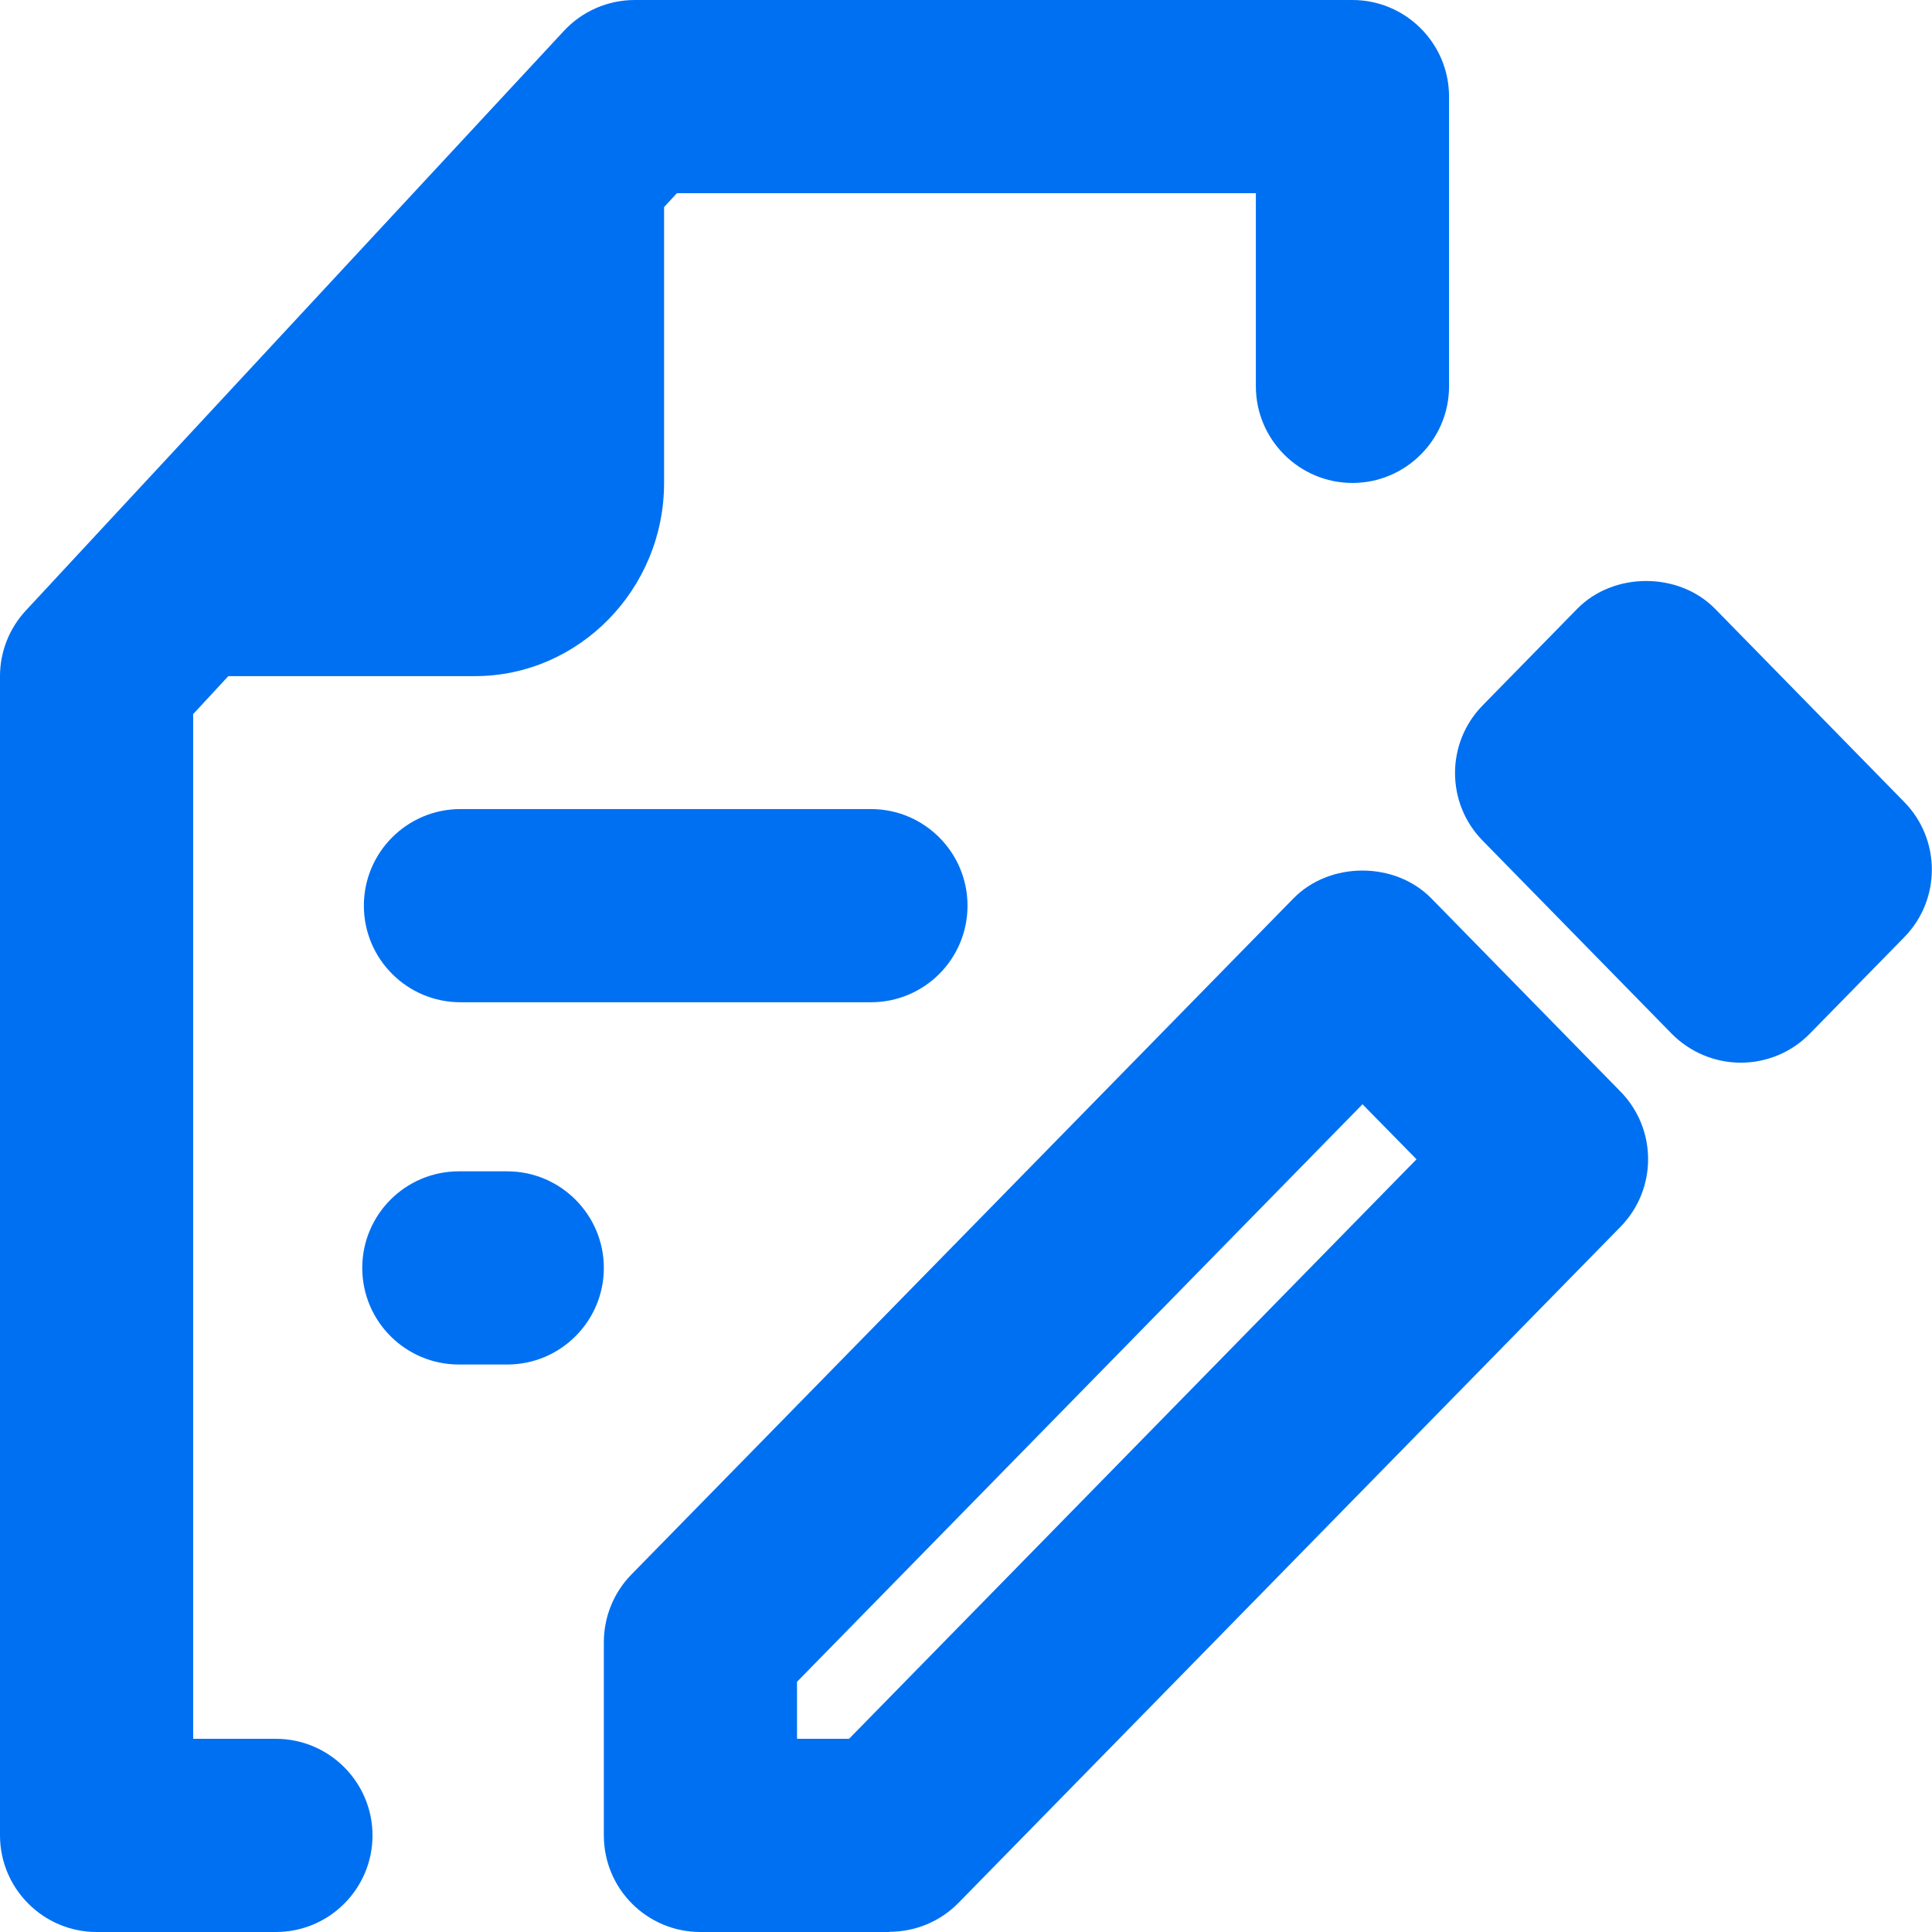
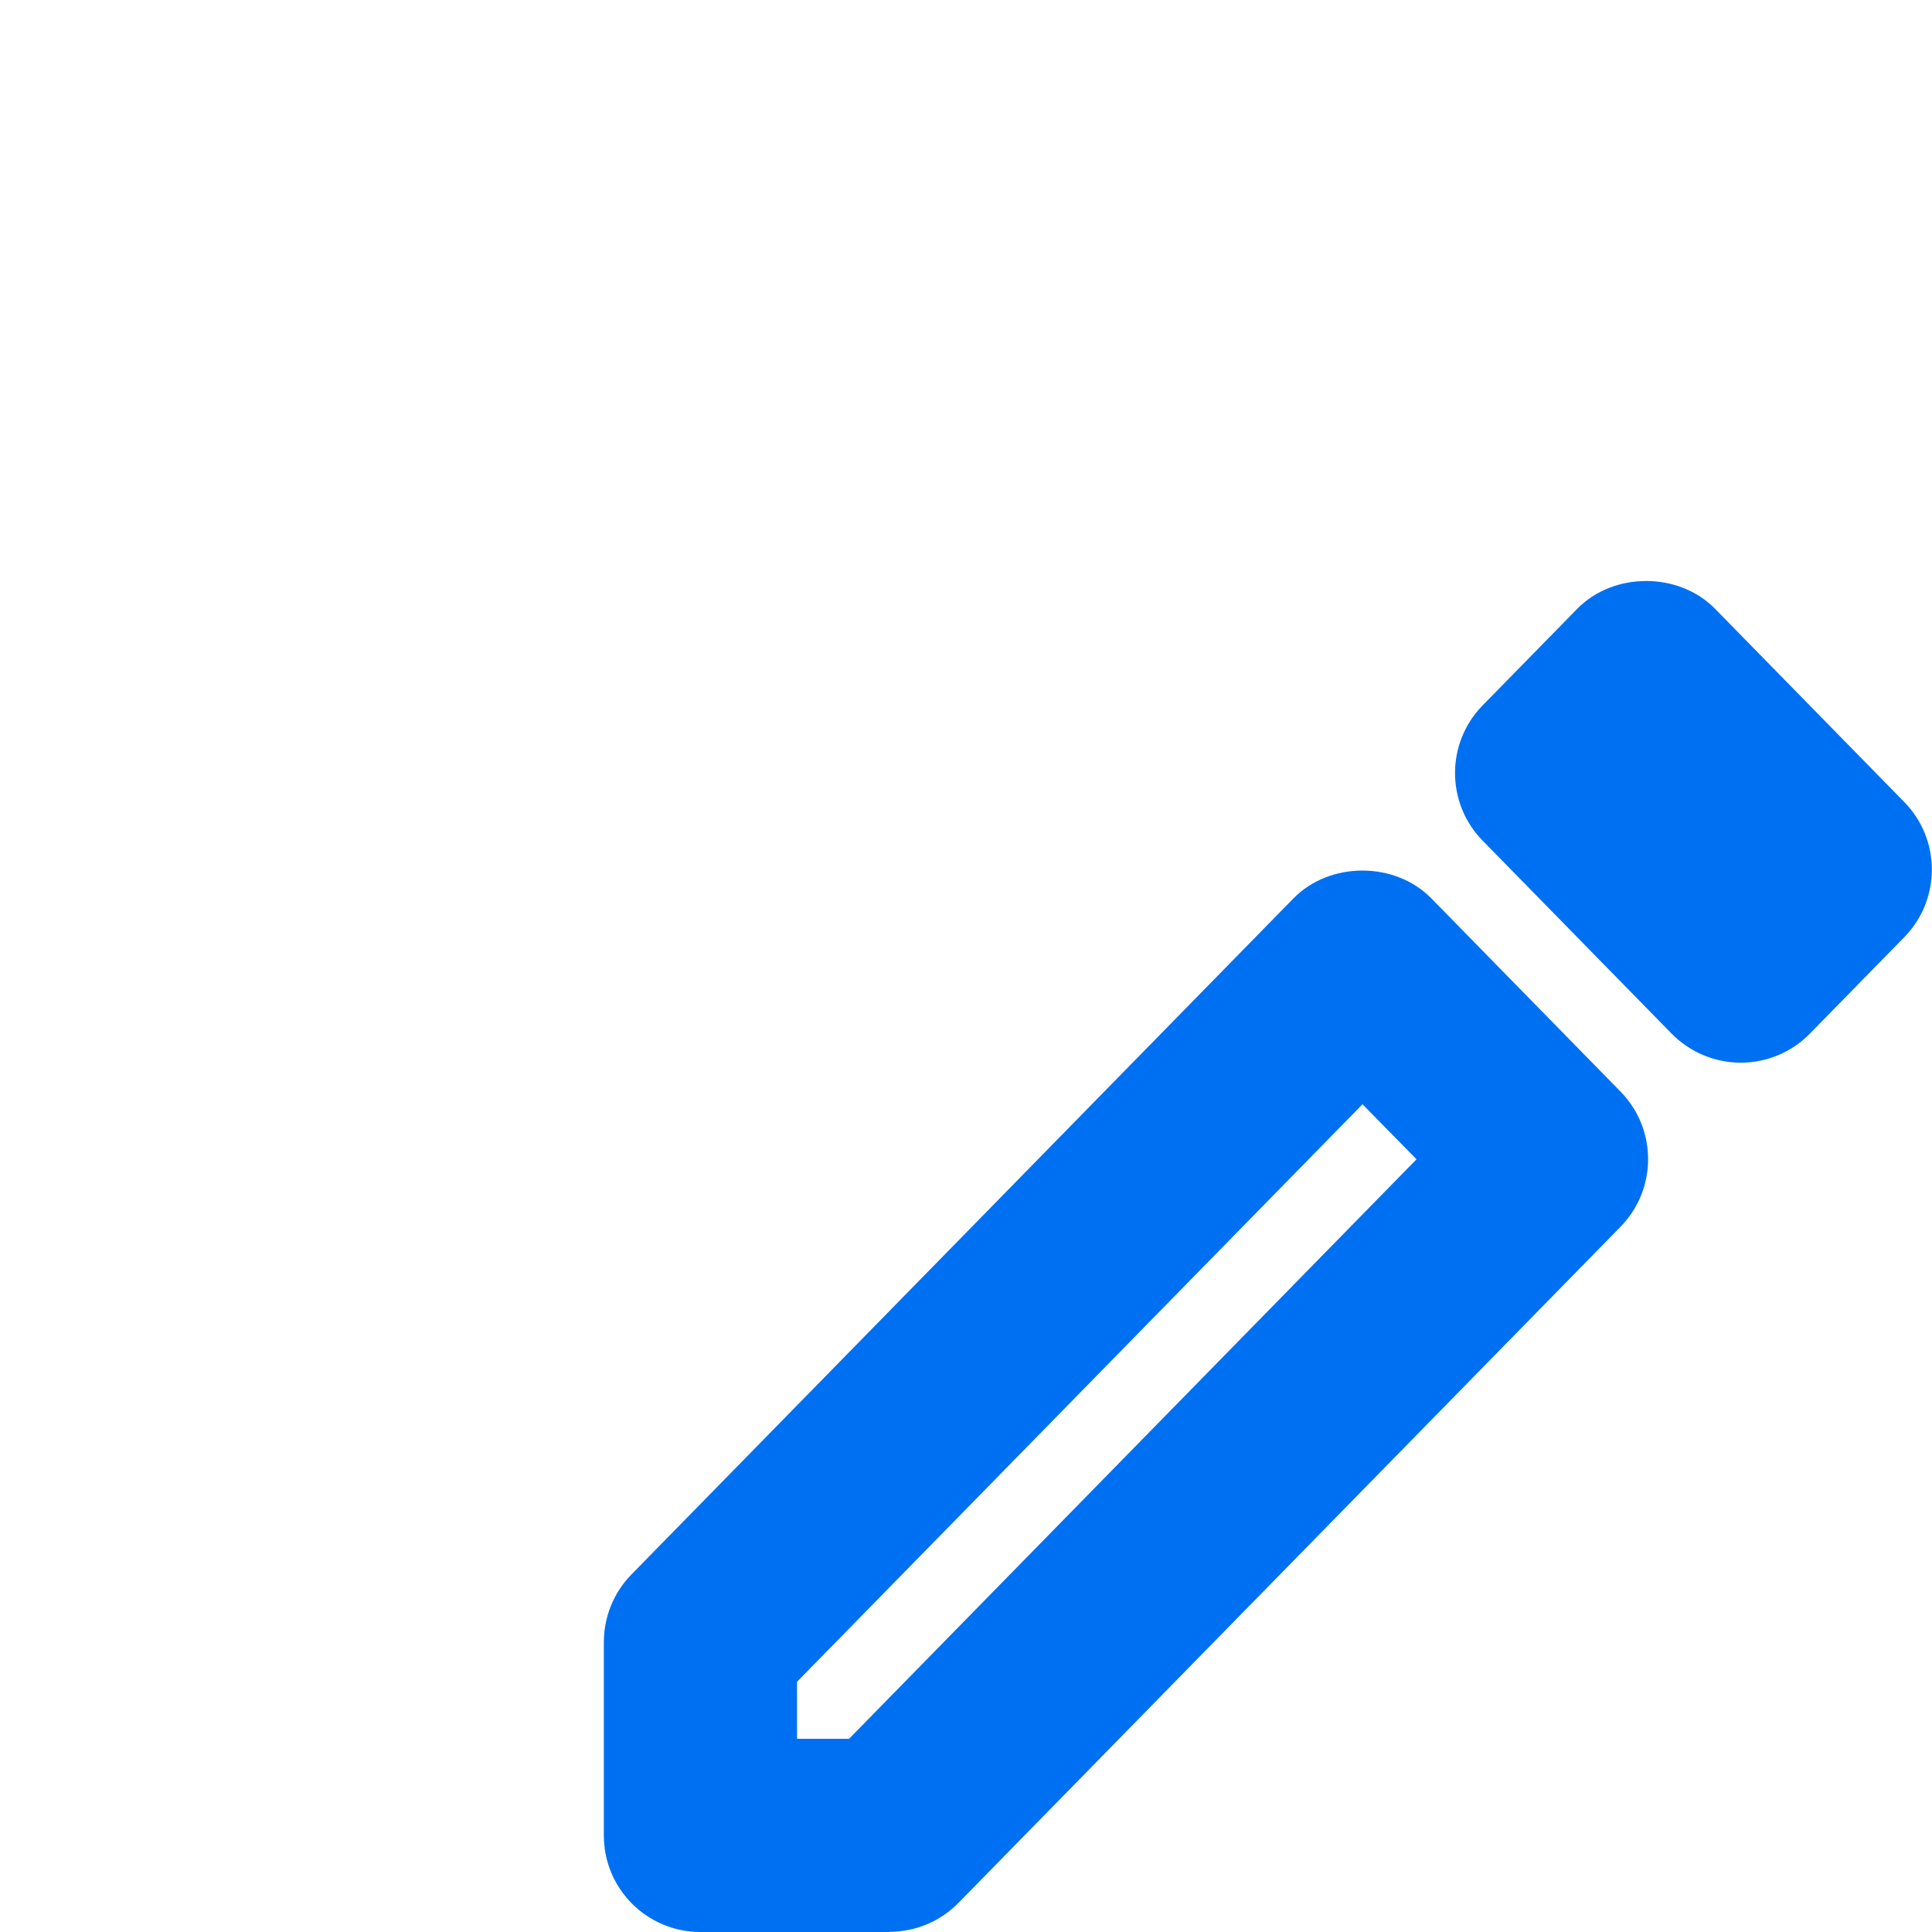
<svg xmlns="http://www.w3.org/2000/svg" id="Layer_2" viewBox="0 0 96.21 96.21">
  <defs>
    <style> .cls-1, .cls-2, .cls-3 { fill: #0070f2; } .cls-2 { fill-rule: evenodd; } .cls-3 { opacity: 0; } </style>
  </defs>
  <g id="Icons_16px">
    <g id="request">
      <rect class="cls-3" y="0" width="96.21" height="96.21" />
-       <path class="cls-2" d="M30.07,63.14c0,2.66-2.16,4.81-4.81,4.81h-2.41c-2.65,0-4.81-2.15-4.81-4.81s2.16-4.81,4.81-4.81h2.41c2.65,0,4.81,2.16,4.81,4.81ZM43.37,40.29h-20.44c-2.66,0-4.81,2.16-4.81,4.81s2.15,4.81,4.81,4.81h20.44c2.66,0,4.81-2.15,4.81-4.81s-2.16-4.81-4.81-4.81ZM67.35,0H31.61c-1.34,0-2.62.56-3.53,1.54L1.29,30.4c-.83.89-1.29,2.06-1.29,3.27v57.73c0,2.65,2.16,4.81,4.81,4.81h8.93c2.66,0,4.81-2.16,4.81-4.81s-2.16-4.81-4.81-4.81h-4.12v-51.03l1.75-1.89h12.28c5.18,0,9.42-4.33,9.42-9.62v-13.74l.64-.69h28.83v9.62c0,2.65,2.16,4.81,4.81,4.81s4.81-2.16,4.81-4.81V4.81c0-2.65-2.16-4.81-4.81-4.81Z" />
      <path class="cls-1" d="M44.3,96.21h-9.42c-2.66,0-4.81-2.15-4.81-4.81v-9.62c0-1.26.49-2.47,1.37-3.37l32.97-33.67c1.81-1.85,5.06-1.85,6.87,0l9.42,9.62c1.83,1.87,1.83,4.86,0,6.73l-32.97,33.67c-.9.92-2.14,1.44-3.44,1.44ZM39.69,86.59h2.59l28.26-28.86-2.69-2.74-28.16,28.76v2.85ZM86.69,52.92c-1.29,0-2.53-.52-3.44-1.44l-9.42-9.62c-1.83-1.87-1.83-4.86,0-6.73l4.71-4.81c1.81-1.85,5.06-1.85,6.87,0l9.42,9.62c1.83,1.87,1.83,4.86,0,6.73l-4.71,4.81c-.9.92-2.14,1.44-3.44,1.44Z" />
    </g>
  </g>
</svg>